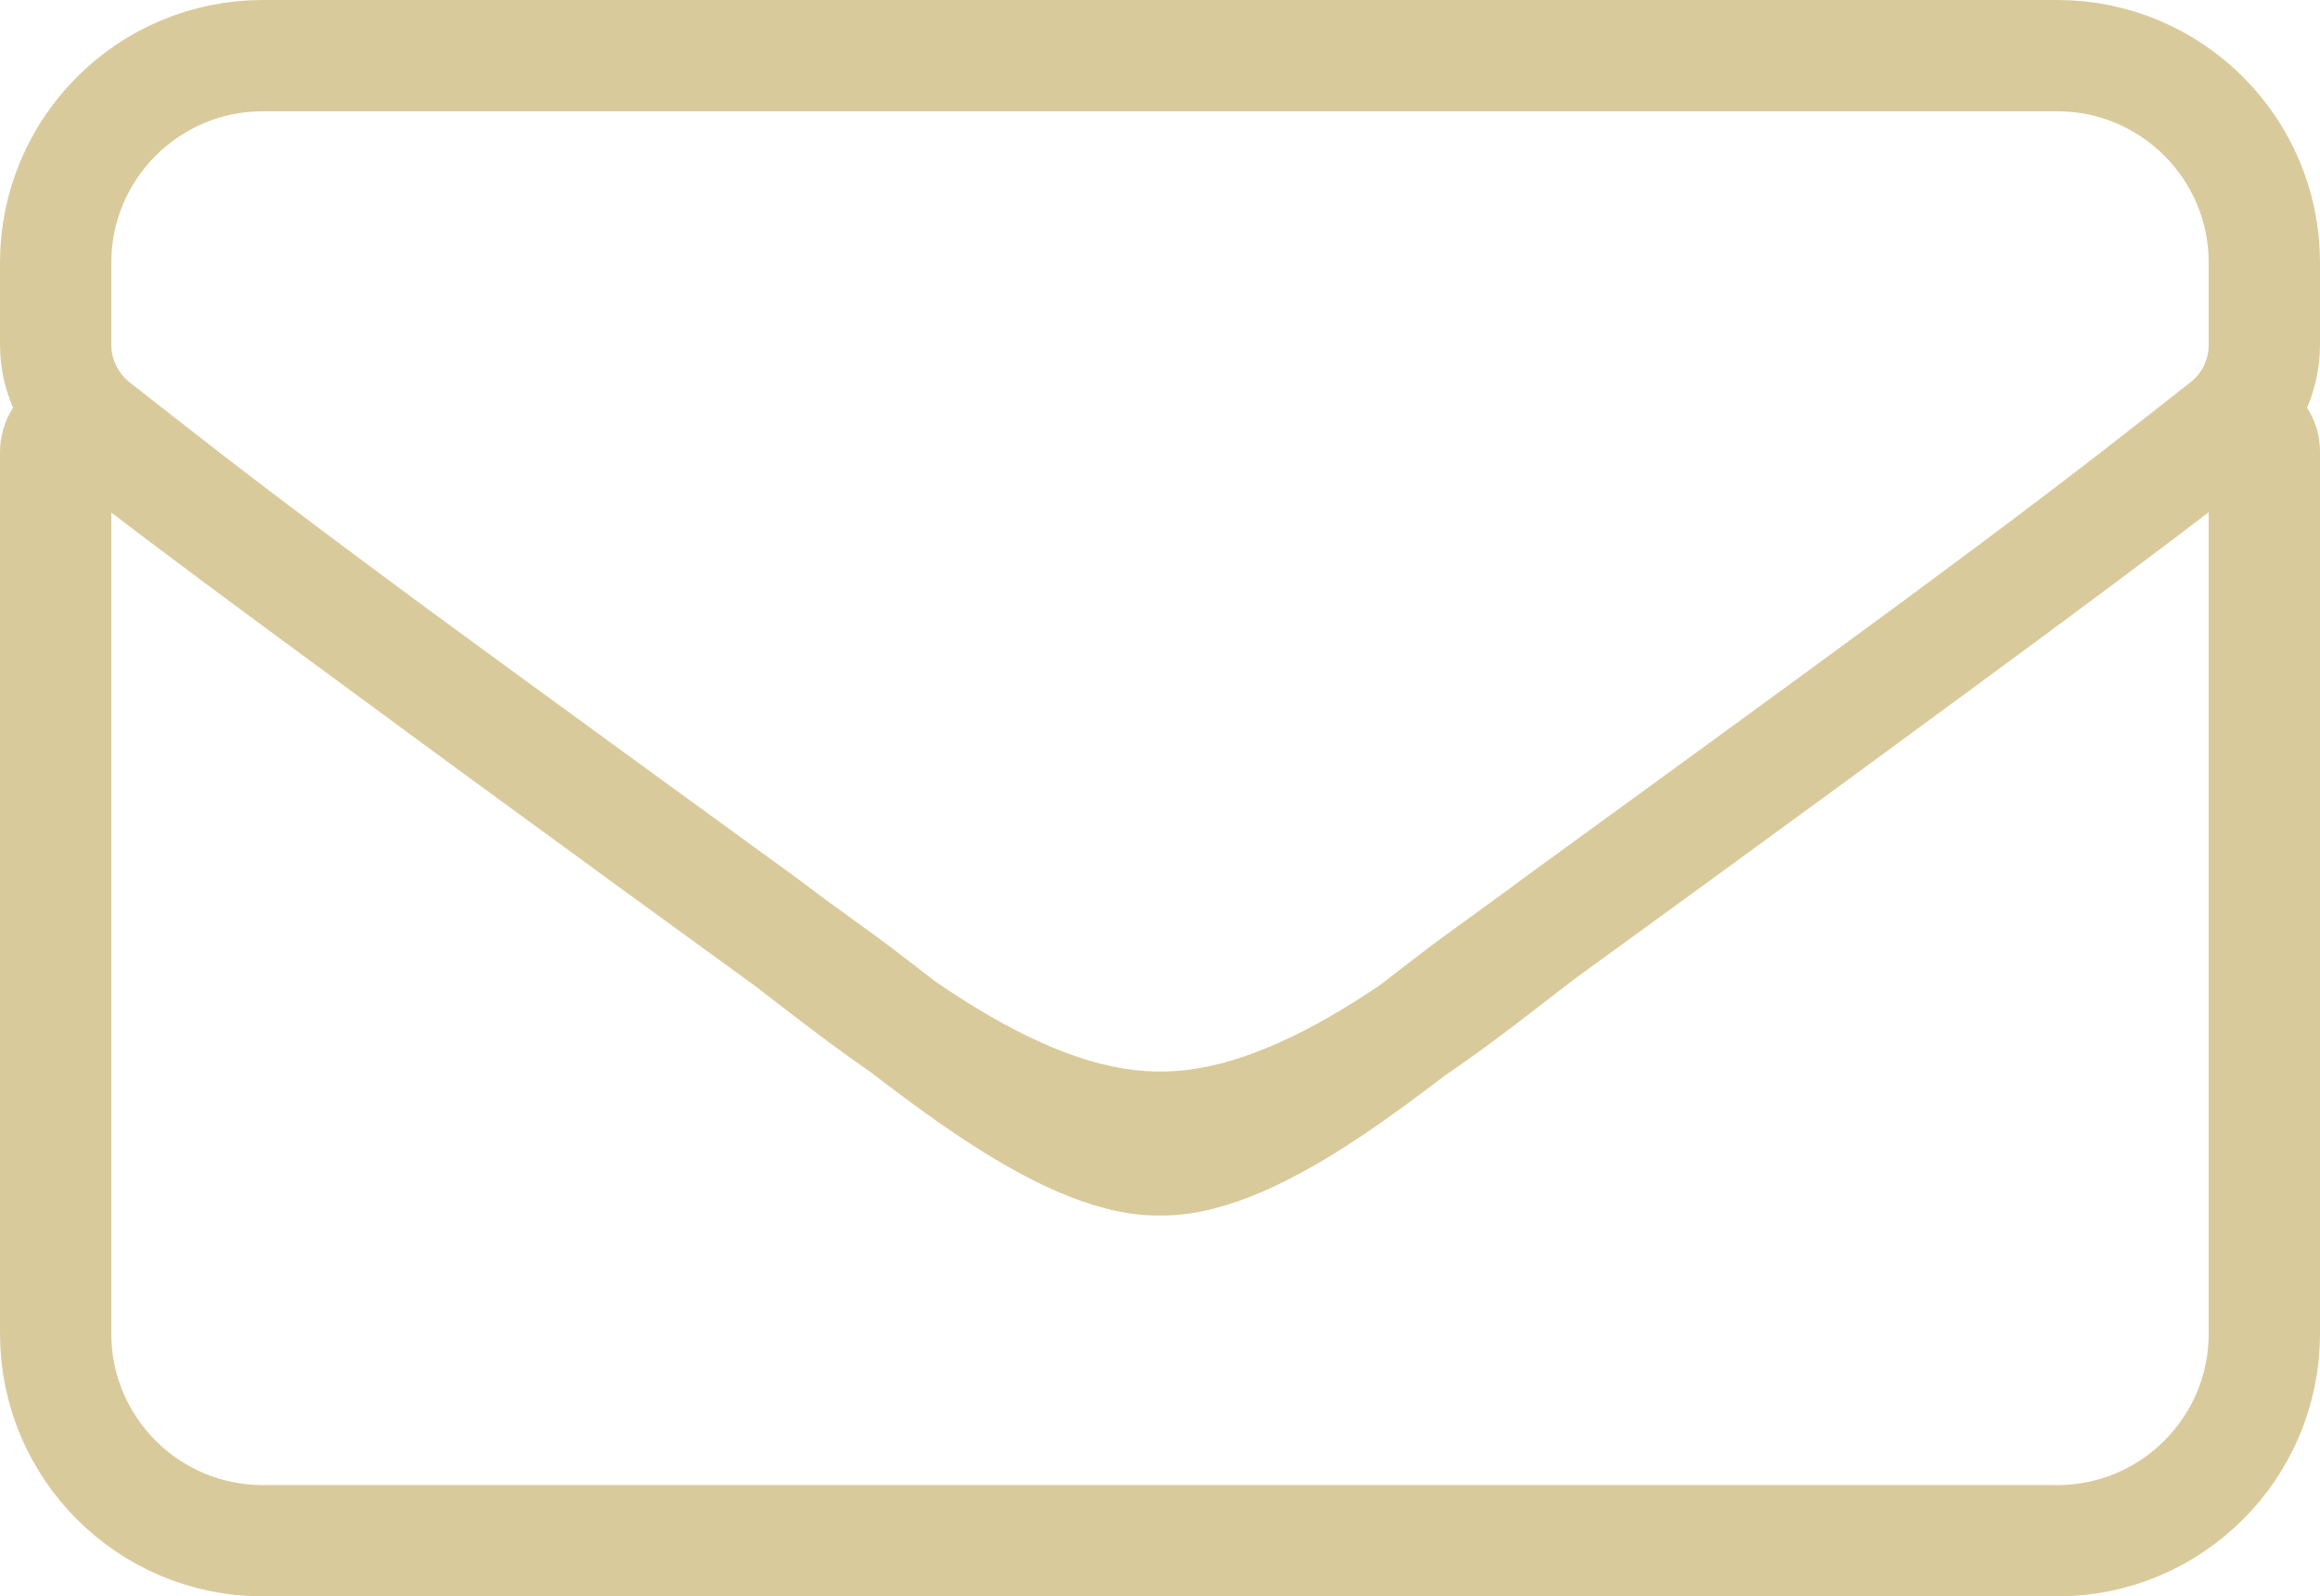
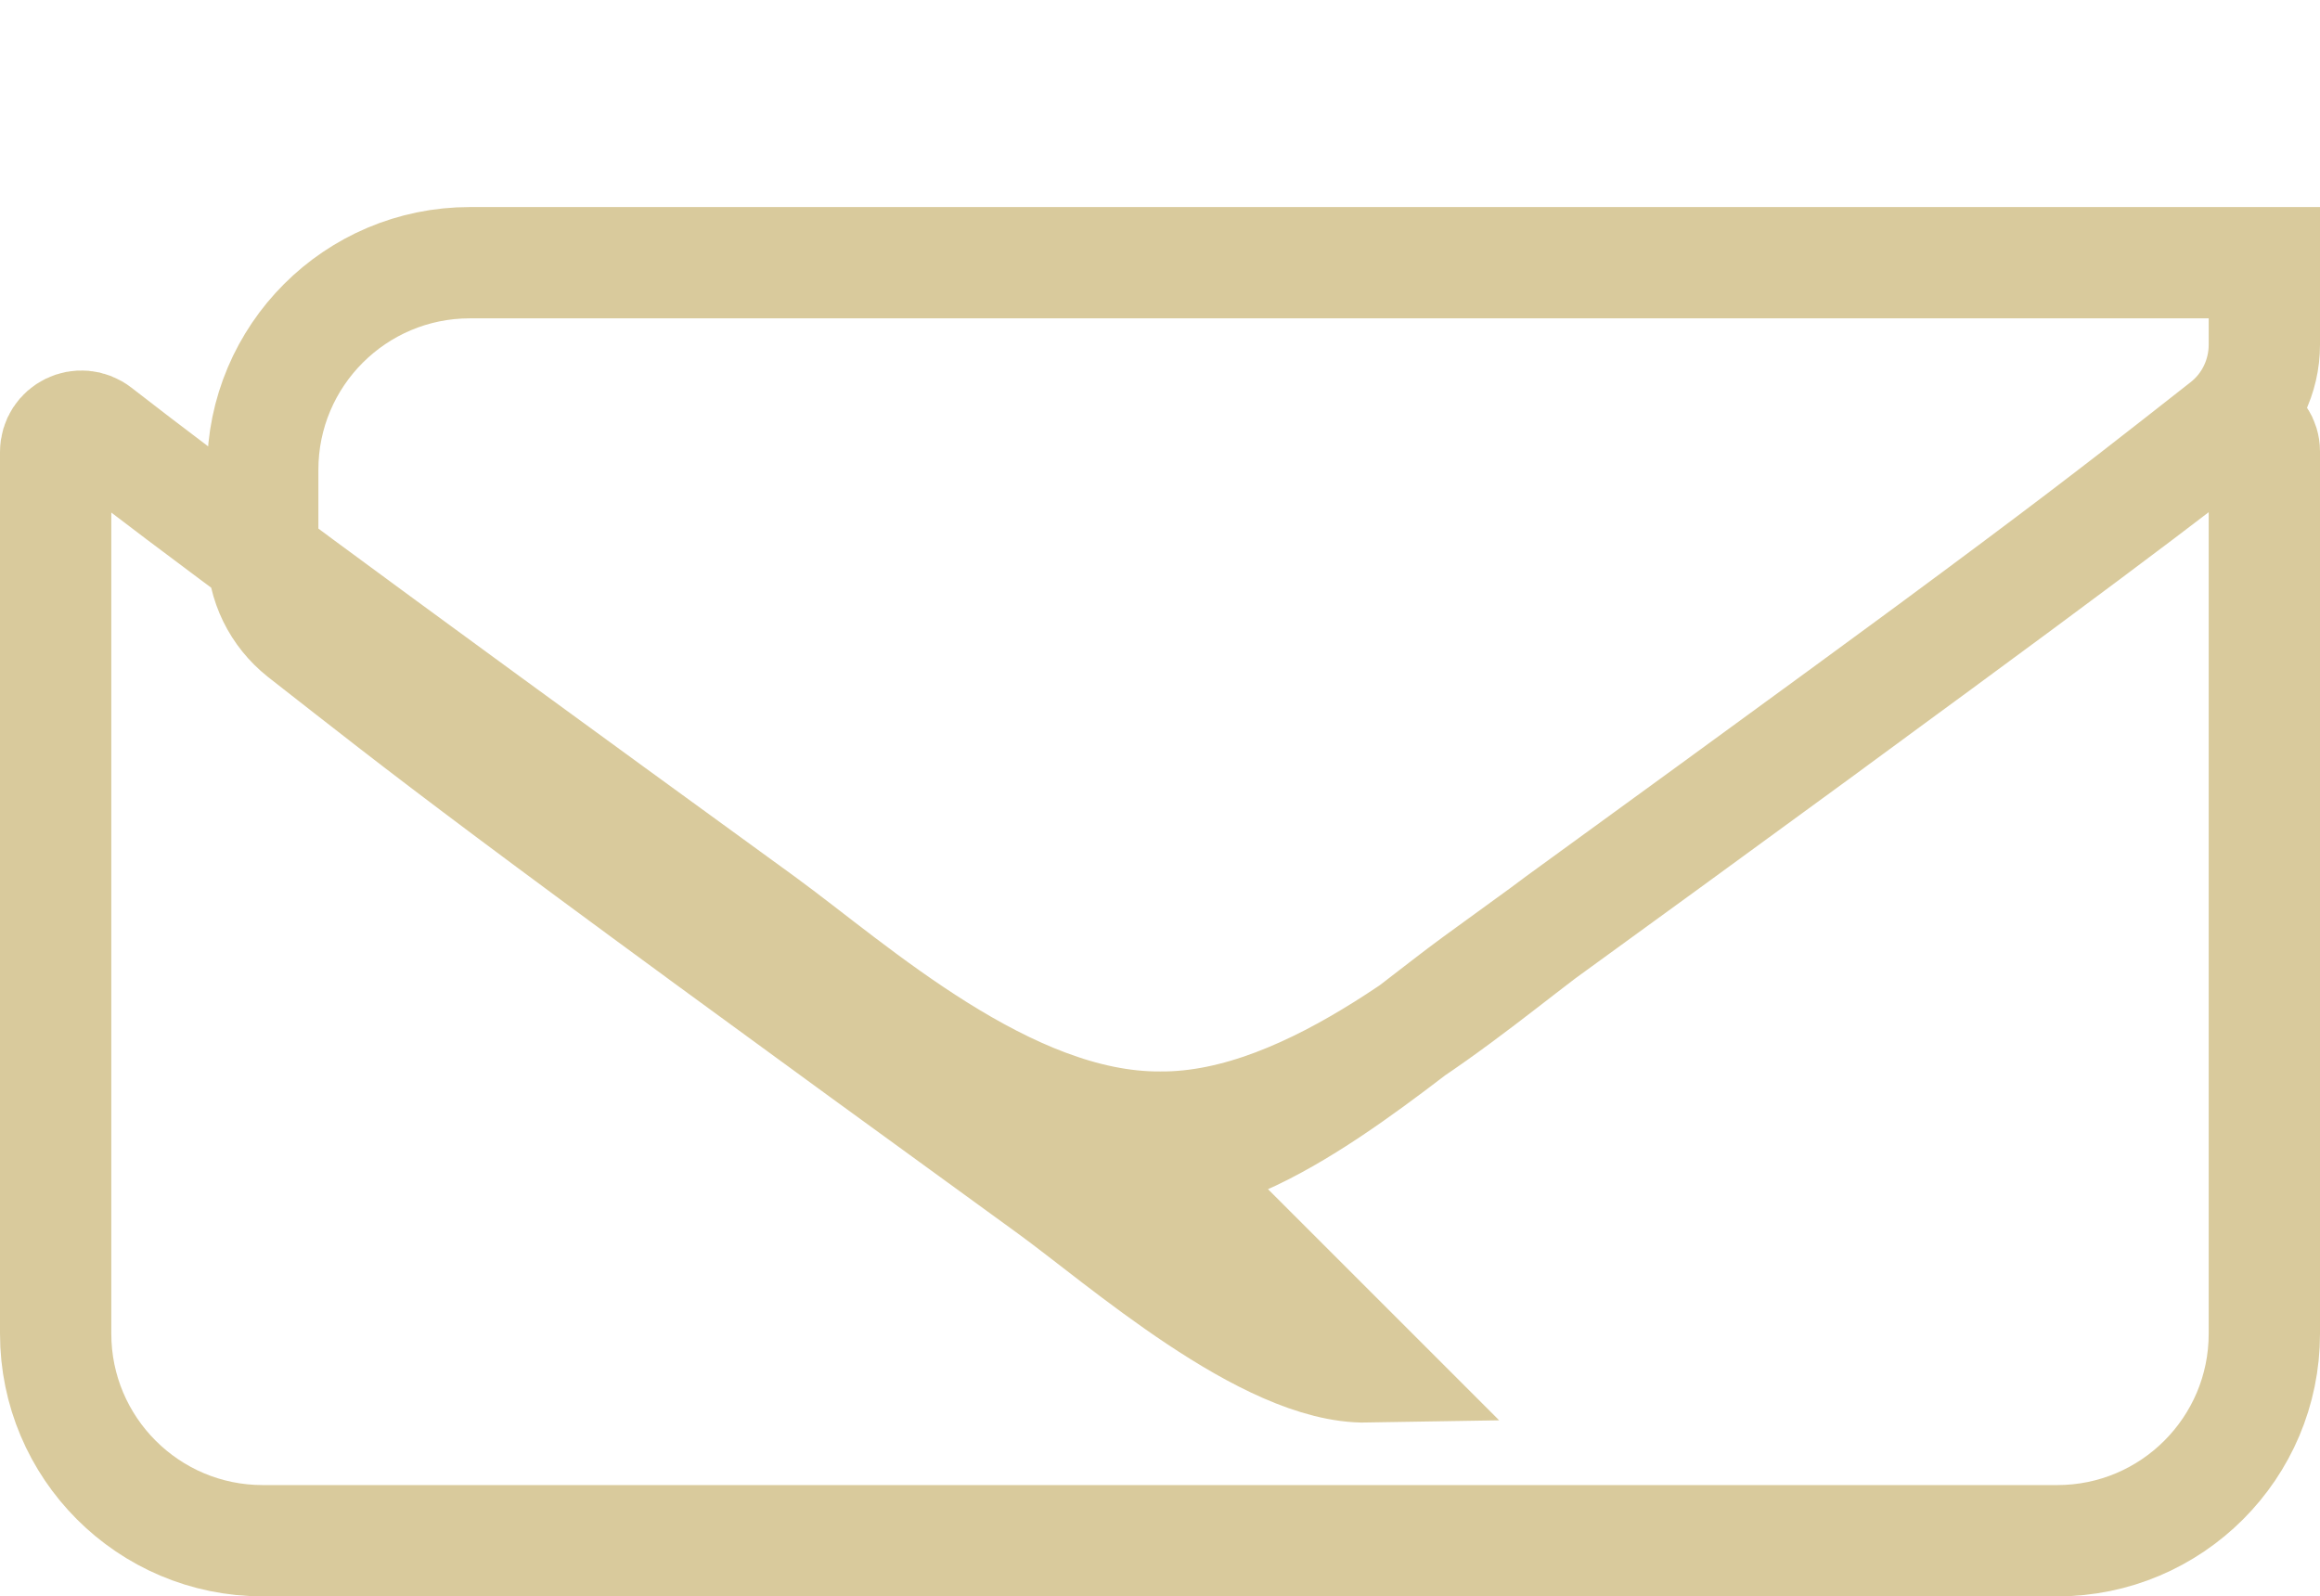
<svg xmlns="http://www.w3.org/2000/svg" xmlns:ns1="http://www.inkscape.org/namespaces/inkscape" xmlns:ns2="http://sodipodi.sourceforge.net/DTD/sodipodi-0.dtd" width="41.688mm" height="28.688mm" viewBox="0 0 41.688 28.688" version="1.1" id="svg989" ns1:version="1.0 (4035a4fb49, 2020-05-01)" ns2:docname="email.svg">
  <defs id="defs983" />
  <ns2:namedview id="base" pagecolor="#ffffff" bordercolor="#666666" borderopacity="1.0" ns1:pageopacity="0.0" ns1:pageshadow="2" ns1:zoom="1.4" ns1:cx="88.70579" ns1:cy="102.57348" ns1:document-units="mm" ns1:current-layer="layer1" ns1:document-rotation="0" showgrid="false" ns1:window-width="1424" ns1:window-height="1030" ns1:window-x="160" ns1:window-y="0" ns1:window-maximized="0" />
  <g ns1:label="Layer 1" ns1:groupmode="layer" id="layer1" transform="translate(-134.126,-151.993)">
-     <path ns2:nodetypes="cssssssccccccccssssssccc" style="fill:none;fill-opacity:1;stroke:#d9ca9c;stroke-width:2;stroke-miterlimit:4;stroke-dasharray:none;stroke-opacity:1" fill="#8C745E" d="m 174.062,159.744 c 0.302,-0.24 0.752,-0.015 0.752,0.364 v 15.852 c 0,2.054 -1.667,3.721 -3.721,3.721 h -32.246 c -2.054,0 -3.721,-1.667 -3.721,-3.721 v -15.844 c 0,-0.388 0.442,-0.605 0.752,-0.364 1.736,1.349 4.039,3.062 11.945,8.806 1.636,1.194 4.395,3.705 7.147,3.69 2.767,0.023 5.581,-2.542 7.155,-3.69 7.907,-5.744 10.201,-7.465 11.937,-8.813 z m -19.092,13.093 c 1.798,0.031 4.387,-2.263 5.69,-3.209 10.286,-7.465 11.069,-8.116 13.441,-9.976 0.45,-0.349 0.713,-0.891 0.713,-1.465 v -1.473 c 0,-2.054 -1.667,-3.721 -3.721,-3.721 h -32.246 c -2.054,0 -3.721,1.667 -3.721,3.721 v 1.473 c 0,0.574 0.264,1.108 0.713,1.465 2.372,1.853 3.155,2.511 13.441,9.976 1.302,0.946 3.891,3.24 5.69,3.209 z" id="path1780" />
+     <path ns2:nodetypes="cssssssccccccccssssssccc" style="fill:none;fill-opacity:1;stroke:#d9ca9c;stroke-width:2;stroke-miterlimit:4;stroke-dasharray:none;stroke-opacity:1" fill="#8C745E" d="m 174.062,159.744 c 0.302,-0.24 0.752,-0.015 0.752,0.364 v 15.852 c 0,2.054 -1.667,3.721 -3.721,3.721 h -32.246 c -2.054,0 -3.721,-1.667 -3.721,-3.721 v -15.844 c 0,-0.388 0.442,-0.605 0.752,-0.364 1.736,1.349 4.039,3.062 11.945,8.806 1.636,1.194 4.395,3.705 7.147,3.69 2.767,0.023 5.581,-2.542 7.155,-3.69 7.907,-5.744 10.201,-7.465 11.937,-8.813 z m -19.092,13.093 c 1.798,0.031 4.387,-2.263 5.69,-3.209 10.286,-7.465 11.069,-8.116 13.441,-9.976 0.45,-0.349 0.713,-0.891 0.713,-1.465 v -1.473 h -32.246 c -2.054,0 -3.721,1.667 -3.721,3.721 v 1.473 c 0,0.574 0.264,1.108 0.713,1.465 2.372,1.853 3.155,2.511 13.441,9.976 1.302,0.946 3.891,3.24 5.69,3.209 z" id="path1780" />
  </g>
</svg>